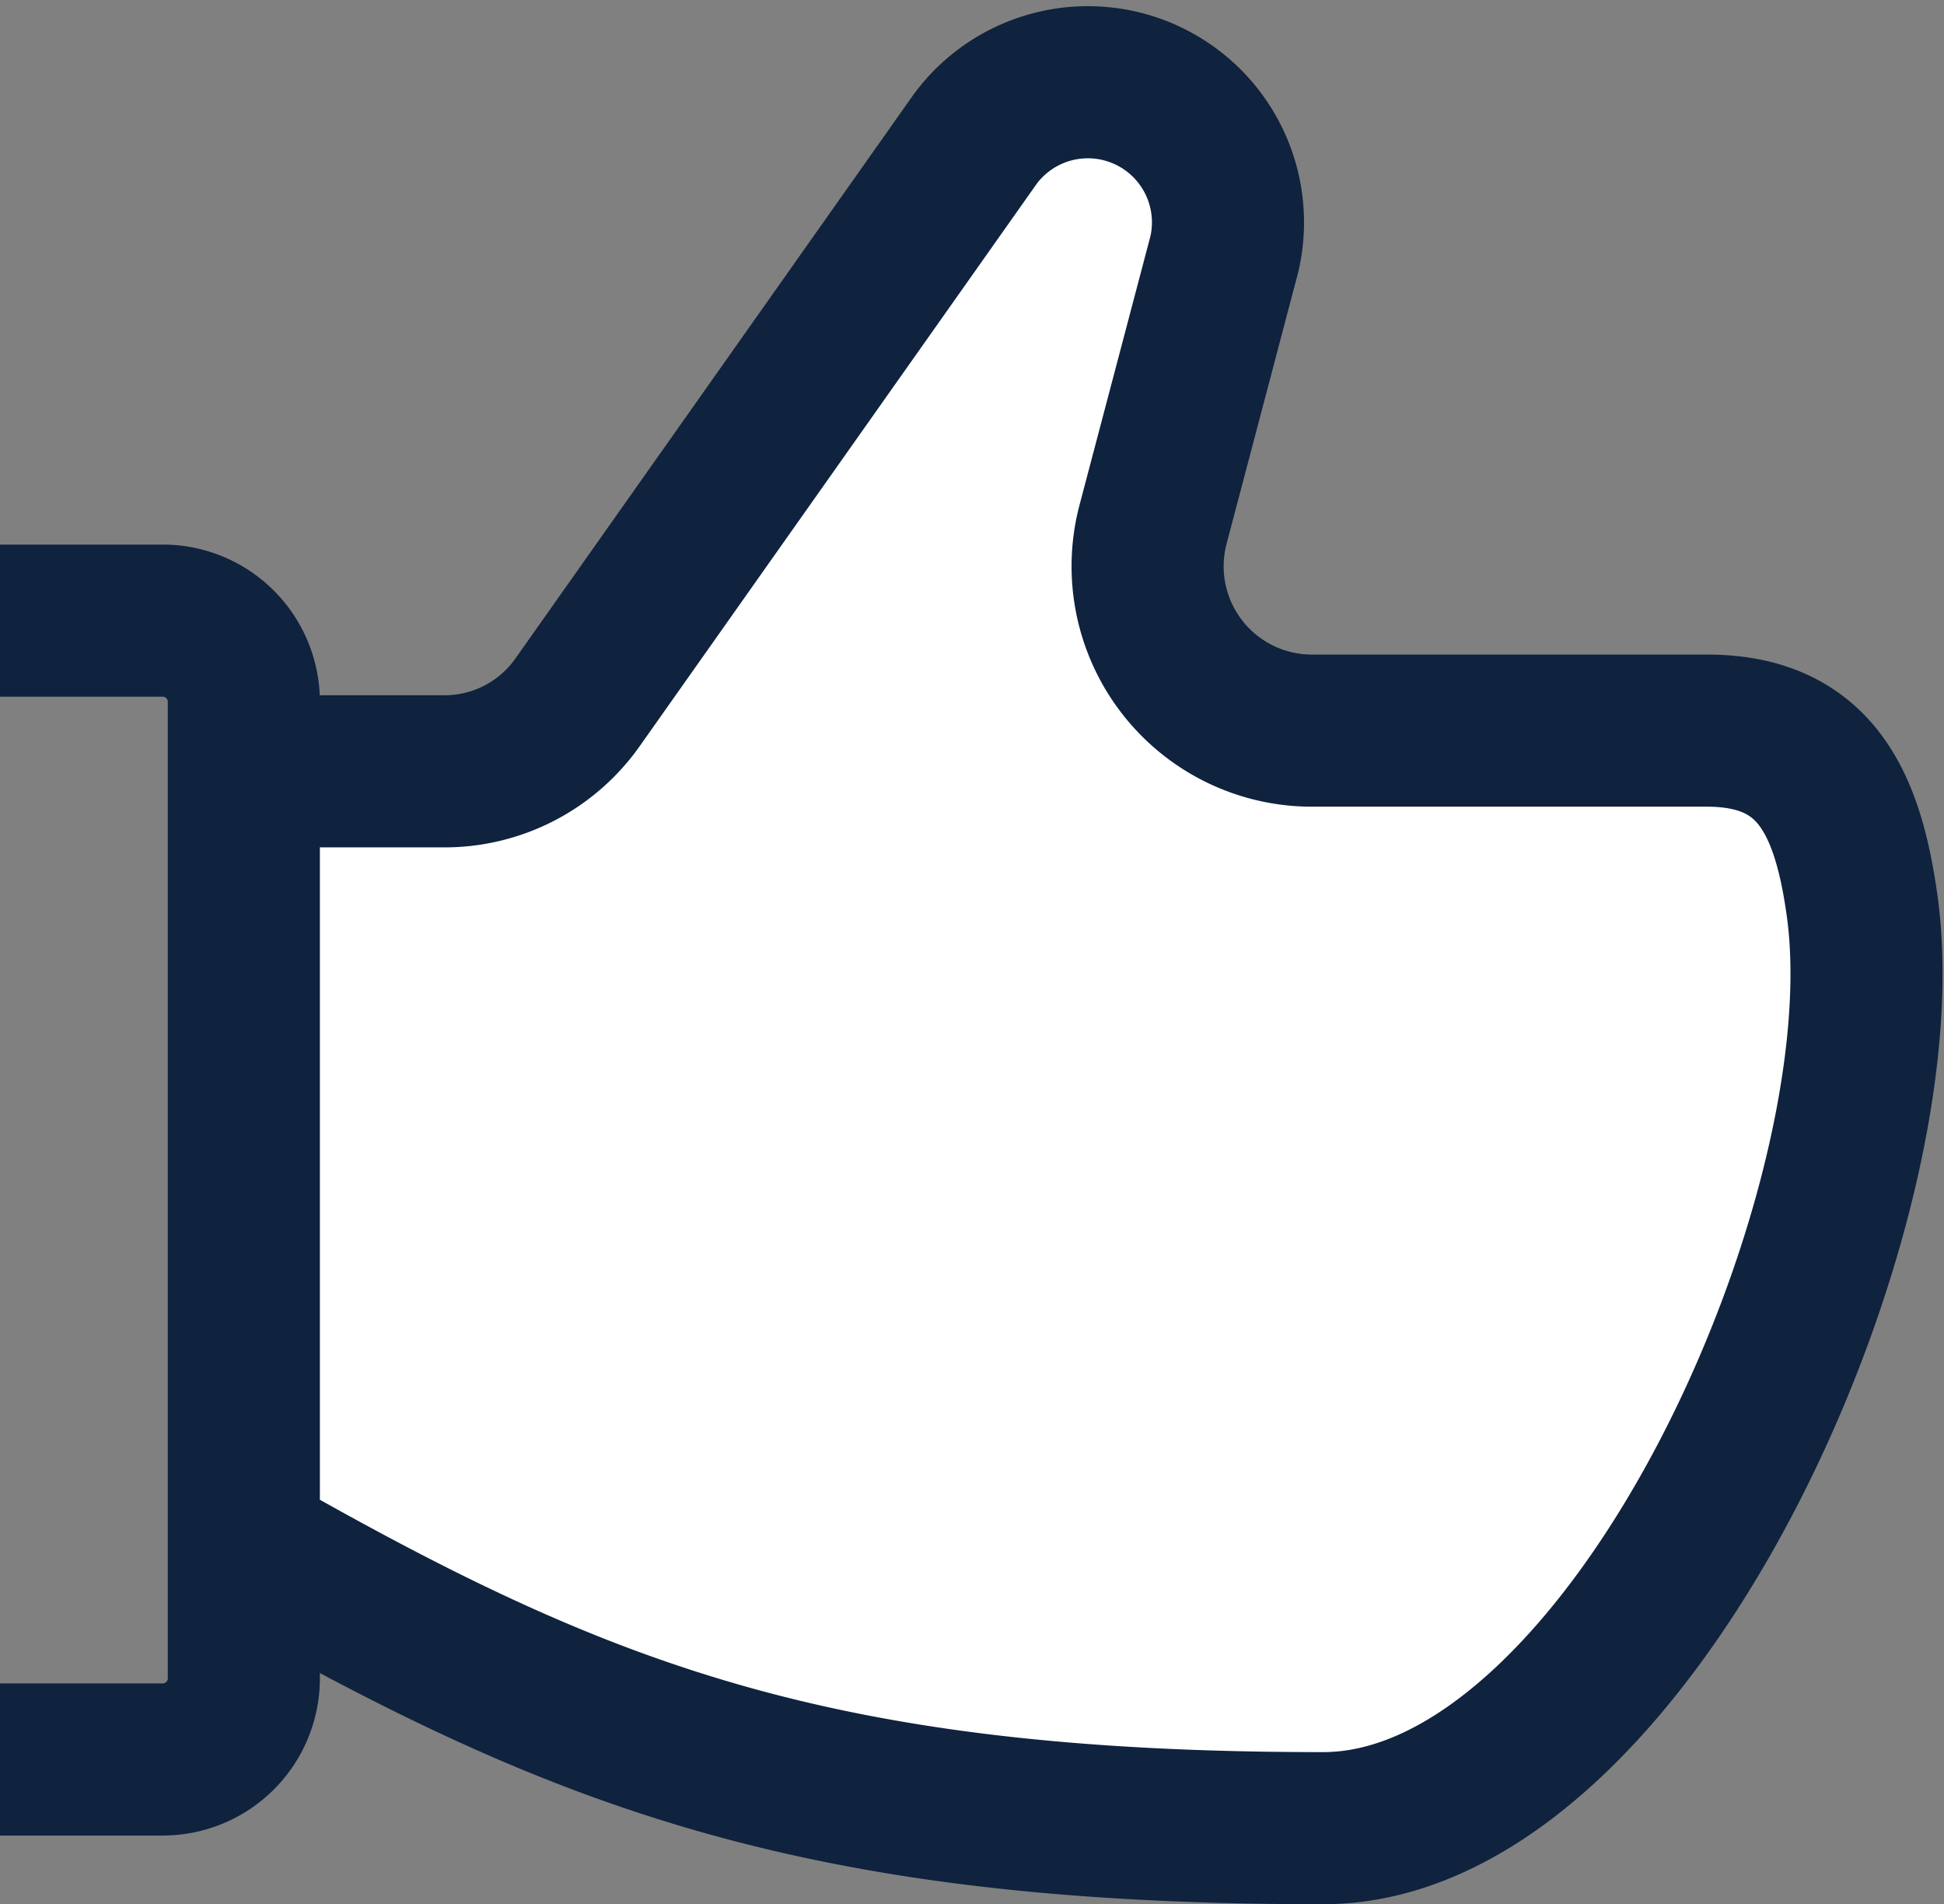
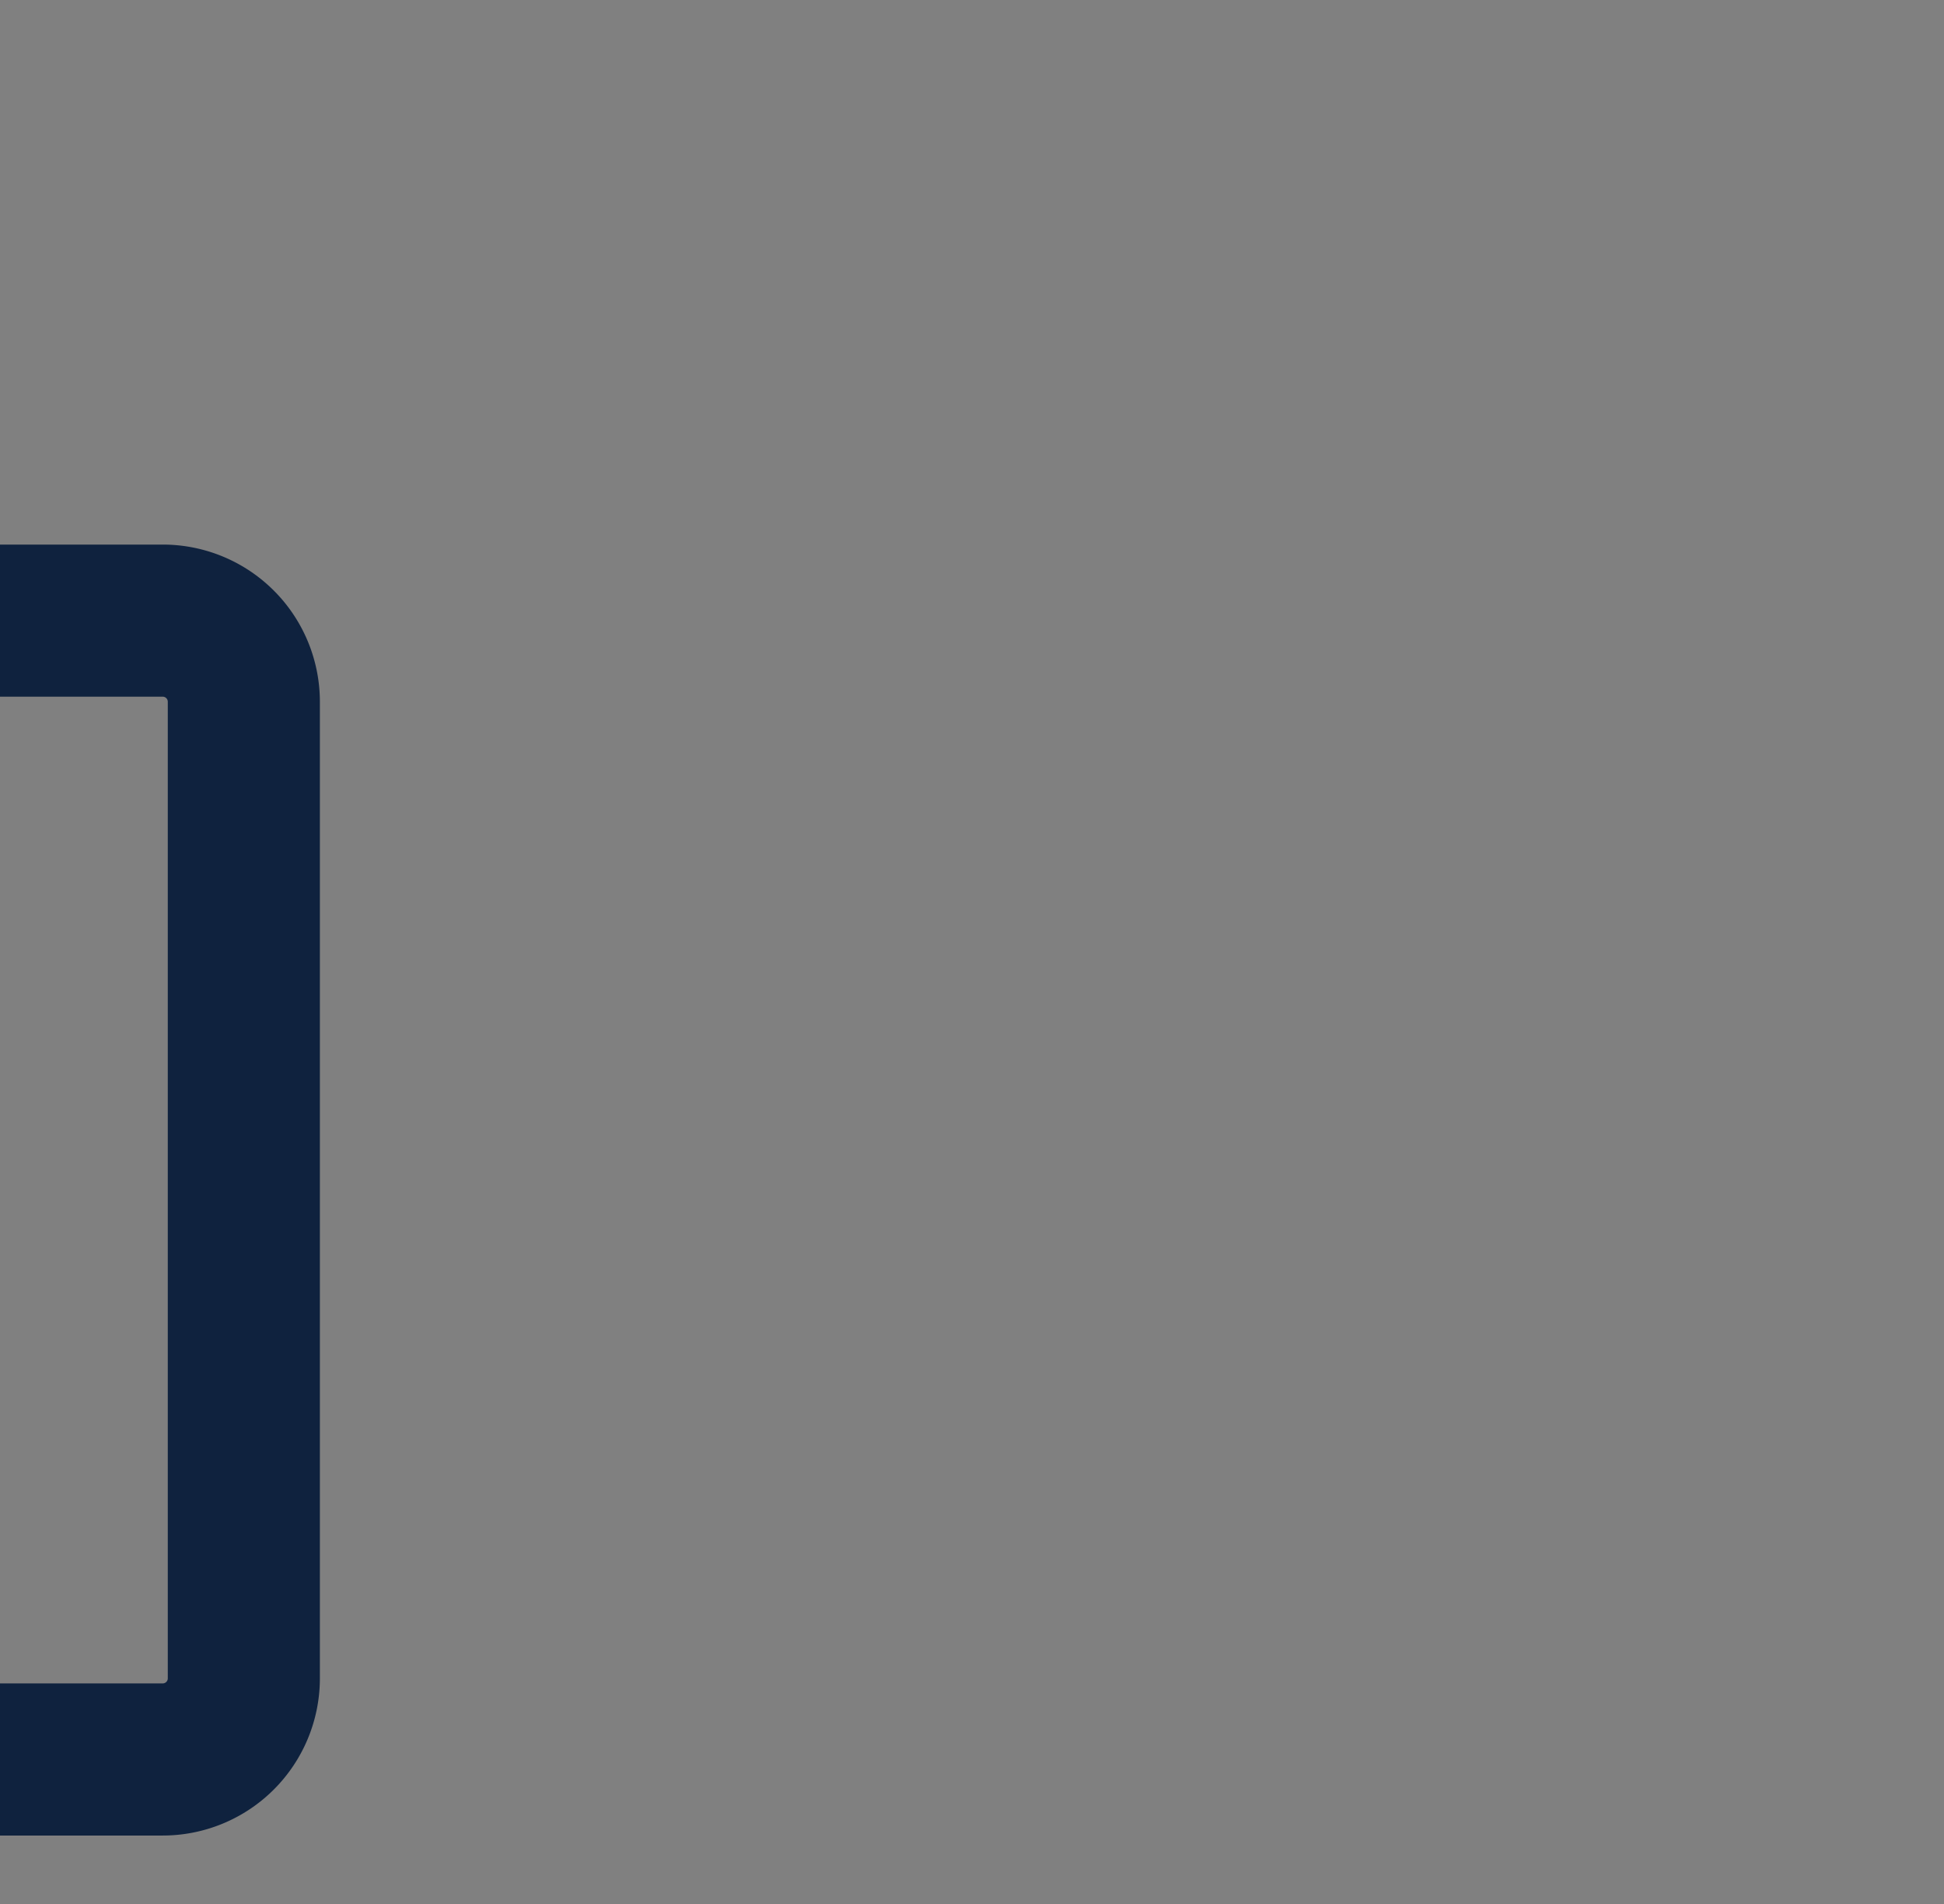
<svg xmlns="http://www.w3.org/2000/svg" width="38.348" height="37.555" viewBox="0 0 38.348 37.555">
  <rect x="0" y="0" width="38.348" height="37.555" fill="#808080" stroke="none" />
  <g id="Group_95" data-name="Group 95" transform="translate(0 0.346)">
    <g id="Group_98" data-name="Group 98" transform="translate(0 0)">
-       <path id="Path_63" data-name="Path 63" d="M2,29.377c6.578,3.744,11.2,5.6,21.286,5.6,6.081,0,11.474-12.176,10.635-18.191-.286-2.058-.94-3.443-3.037-3.455H23.023a3.241,3.241,0,0,1-3.1-4.027l1.416-5.367a2.764,2.764,0,0,0-4.912-2.275L8.58,12.775A3.212,3.212,0,0,1,5.96,14.134H2" transform="translate(2.812 0.732)" fill="#fff" />
-       <path id="Path_64" data-name="Path 64" d="M2,29.377c6.578,3.744,11.2,5.6,21.286,5.6,6.081,0,11.474-12.176,10.635-18.191-.286-2.058-.94-3.443-3.037-3.455H23.023a3.241,3.241,0,0,1-3.1-4.027l1.416-5.367a2.764,2.764,0,0,0-4.912-2.275L8.58,12.775A3.212,3.212,0,0,1,5.96,14.134H2" transform="translate(2.812 0.732)" fill="none" stroke="#0f223e" stroke-miterlimit="10" stroke-width="3" />
      <path id="Path_65" data-name="Path 65" d="M0,4.947H3.21a1.6,1.6,0,0,1,1.6,1.6V25.807a1.6,1.6,0,0,1-1.6,1.6H0" transform="translate(0 6.947)" fill="none" stroke="#0f223e" stroke-miterlimit="10" stroke-width="3" />
    </g>
  </g>
</svg>